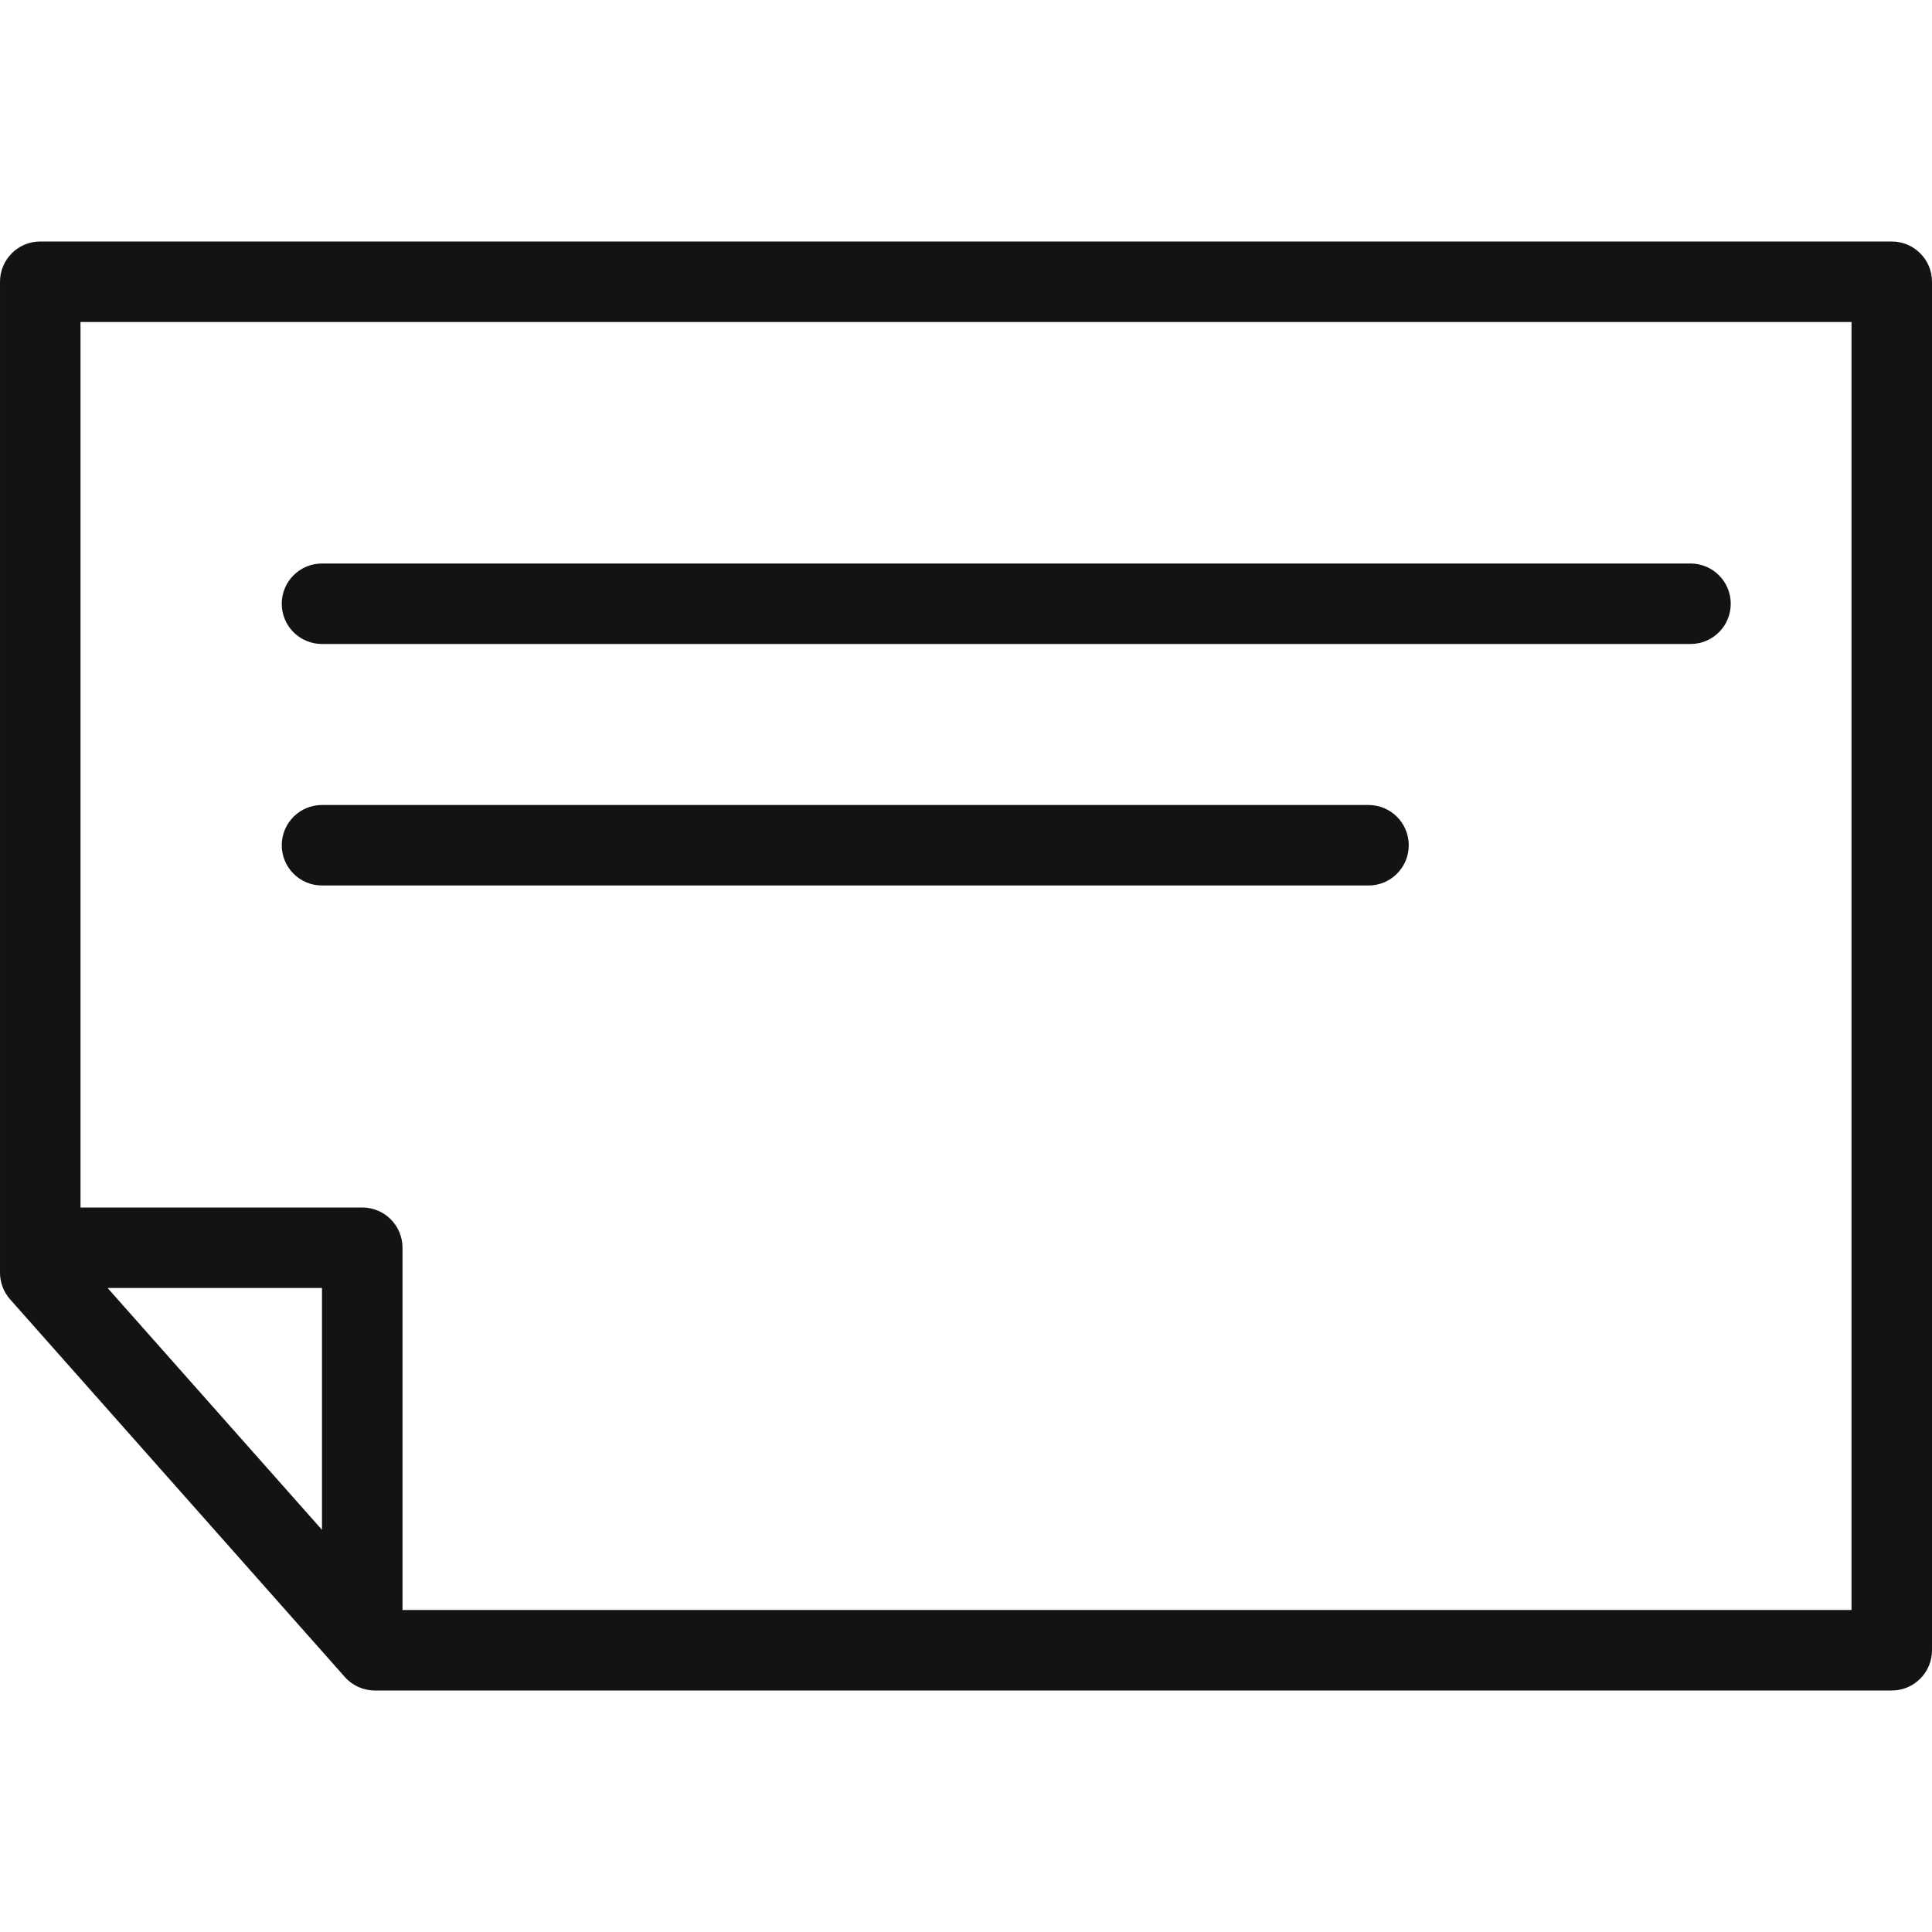
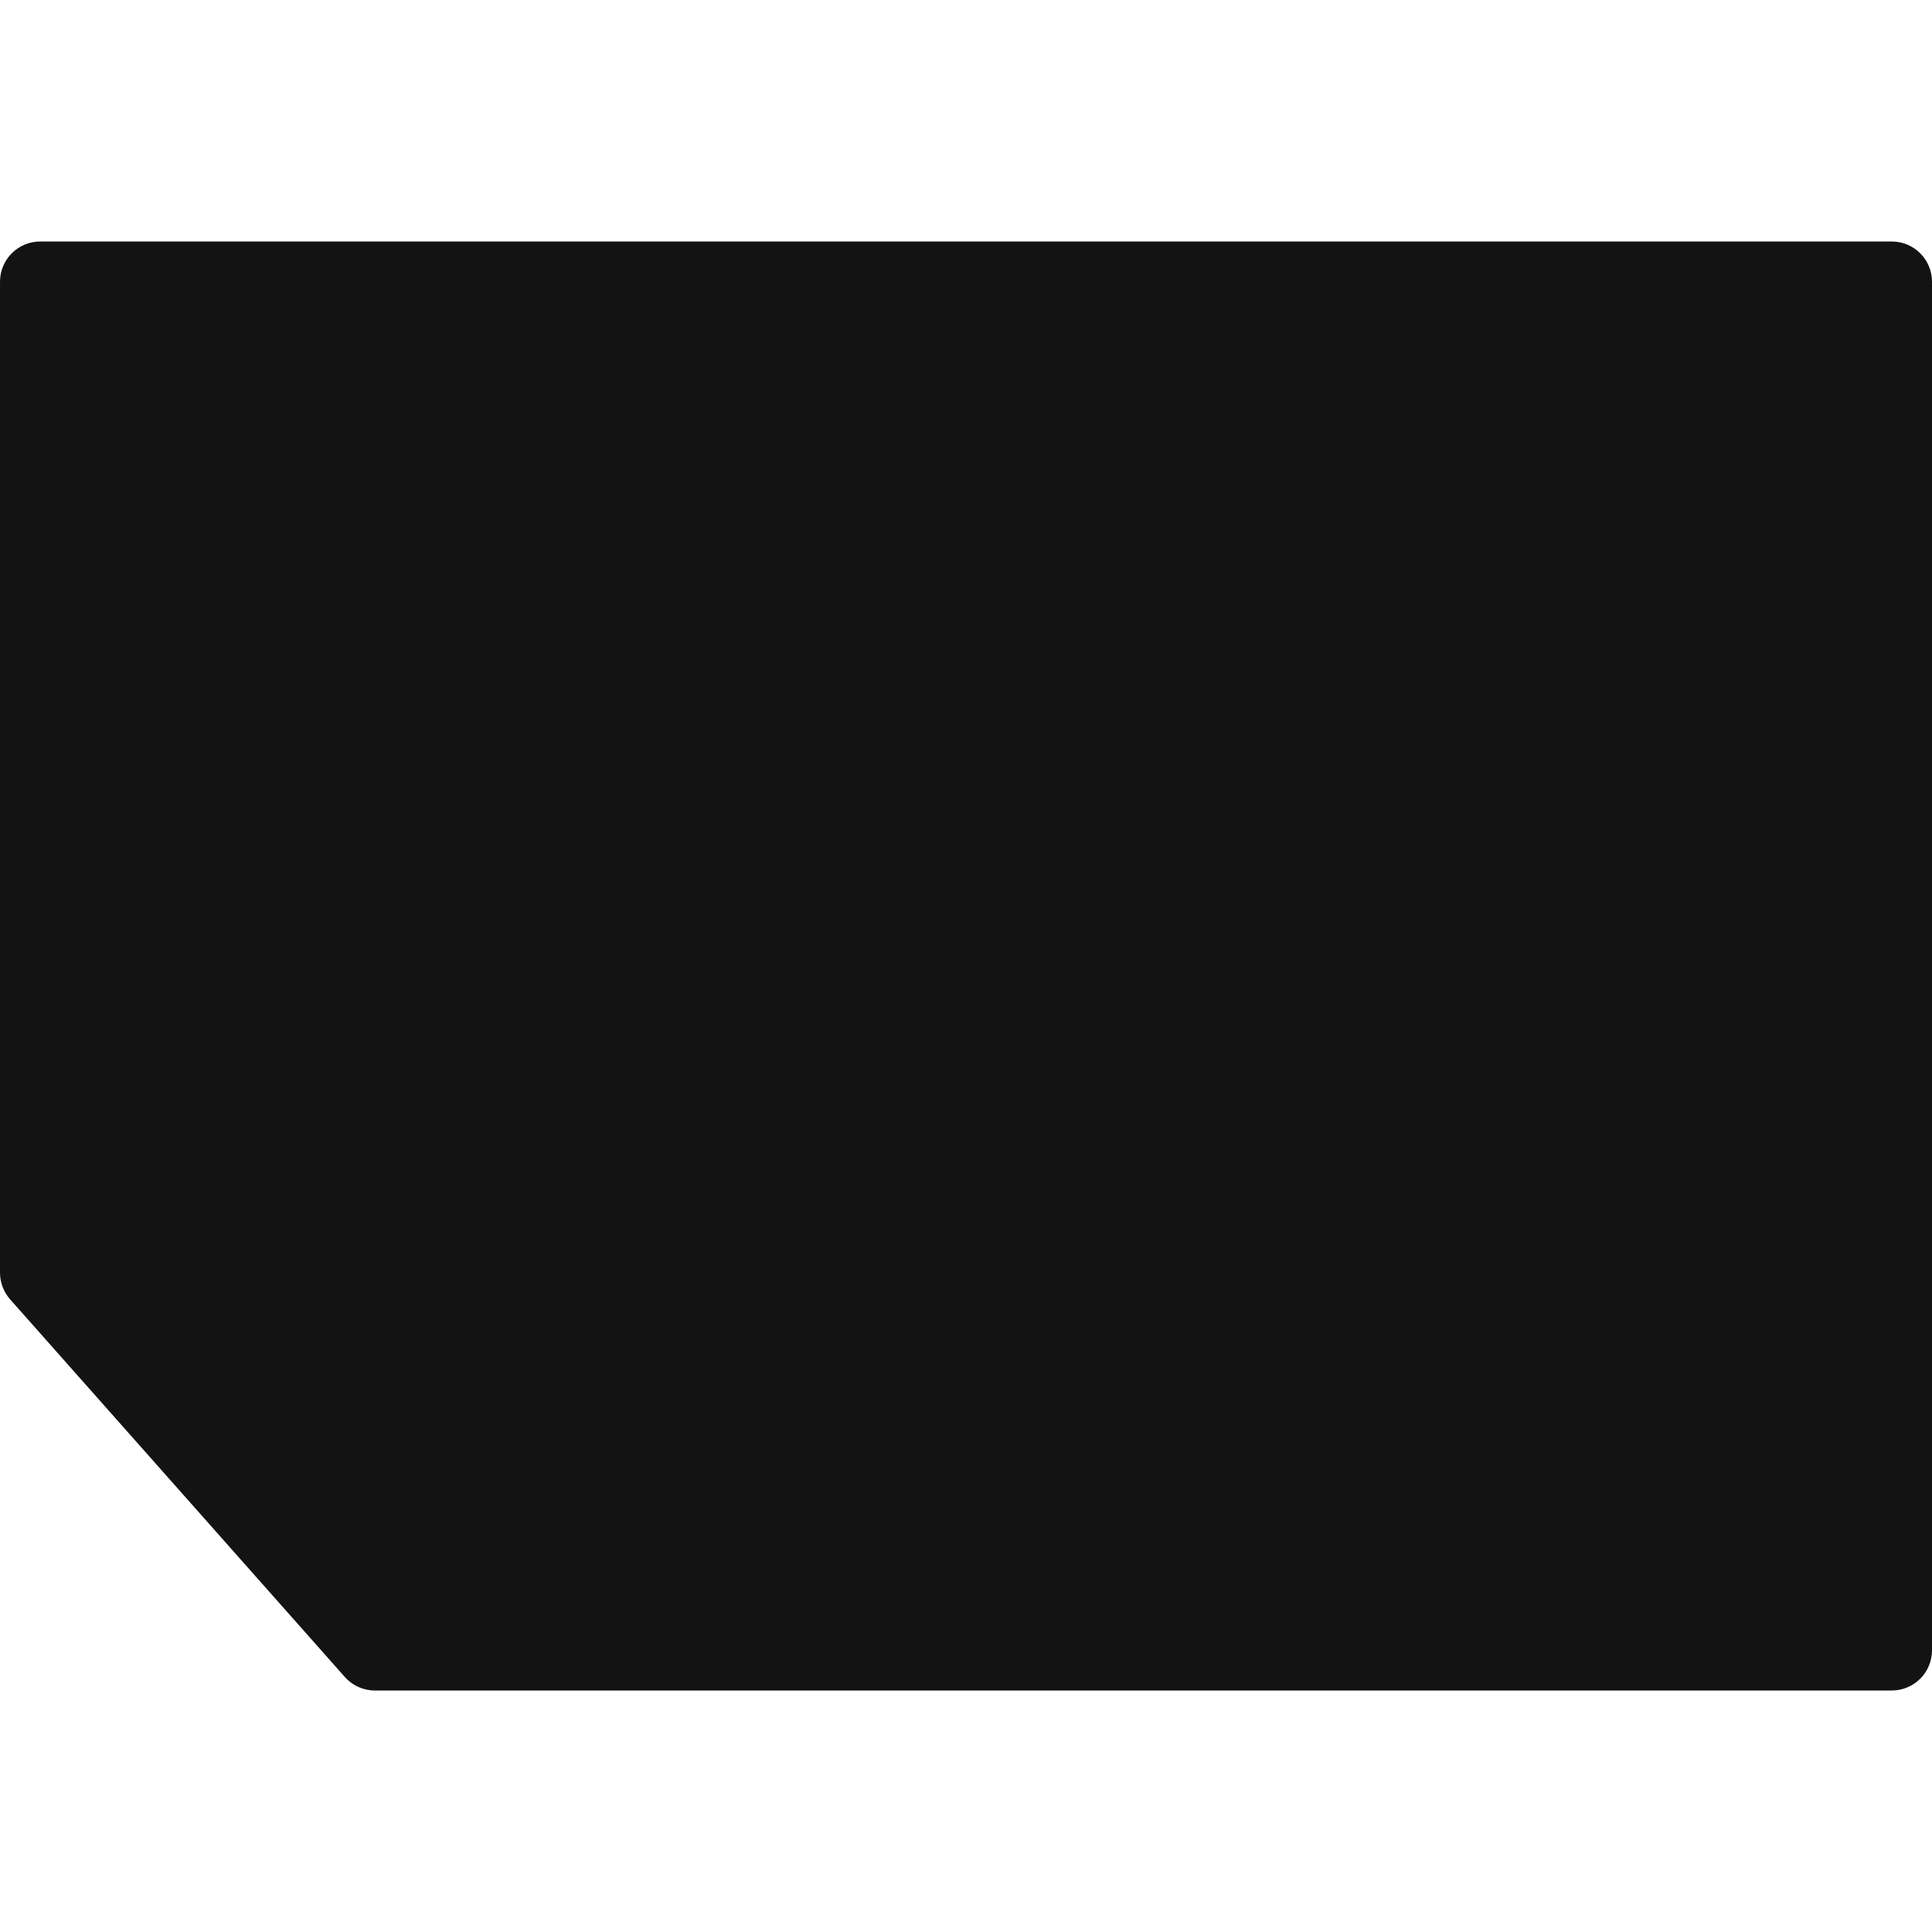
<svg xmlns="http://www.w3.org/2000/svg" version="1.1" width="512" height="512" x="0" y="0" viewBox="0 0 300 300" style="enable-background:new 0 0 512 512" xml:space="preserve" class="">
  <g>
    <g>
      <g>
        <g>
-           <path d="m293.75 37.5h-287.5c-3.456 0-6.25 2.794-6.25 6.25v153.875c0 1.525.563 3 1.575 4.144l51.962 58.625c1.175 1.338 2.888 2.106 4.675 2.106h235.538c3.456 0 6.25-2.794 6.25-6.25v-212.5c0-3.456-2.794-6.25-6.25-6.25zm-243.75 200.055-33.29-37.555h33.29zm237.5 12.445h-225v-56.25c0-3.456-2.794-6.25-6.25-6.25h-43.75v-137.5h275z" fill="#131313" data-original="#000000" style="" class="" />
-           <path d="m50 100h212.5c3.456 0 6.25-2.794 6.25-6.25s-2.794-6.25-6.25-6.25h-212.5c-3.456 0-6.25 2.794-6.25 6.25s2.794 6.25 6.25 6.25z" fill="#131313" data-original="#000000" style="" class="" />
-           <path d="m50 137.5h162.5c3.456 0 6.25-2.794 6.25-6.25s-2.794-6.25-6.25-6.25h-162.5c-3.456 0-6.25 2.794-6.25 6.25s2.794 6.25 6.25 6.25z" fill="#131313" data-original="#000000" style="" class="" />
+           <path d="m293.75 37.5h-287.5c-3.456 0-6.25 2.794-6.25 6.25v153.875c0 1.525.563 3 1.575 4.144l51.962 58.625c1.175 1.338 2.888 2.106 4.675 2.106h235.538c3.456 0 6.25-2.794 6.25-6.25v-212.5c0-3.456-2.794-6.25-6.25-6.25zh33.29zm237.5 12.445h-225v-56.25c0-3.456-2.794-6.25-6.25-6.25h-43.75v-137.5h275z" fill="#131313" data-original="#000000" style="" class="" />
        </g>
      </g>
    </g>
    <g />
    <g />
    <g />
    <g />
    <g />
    <g />
    <g />
    <g />
    <g />
    <g />
    <g />
    <g />
    <g />
    <g />
    <g />
  </g>
</svg>